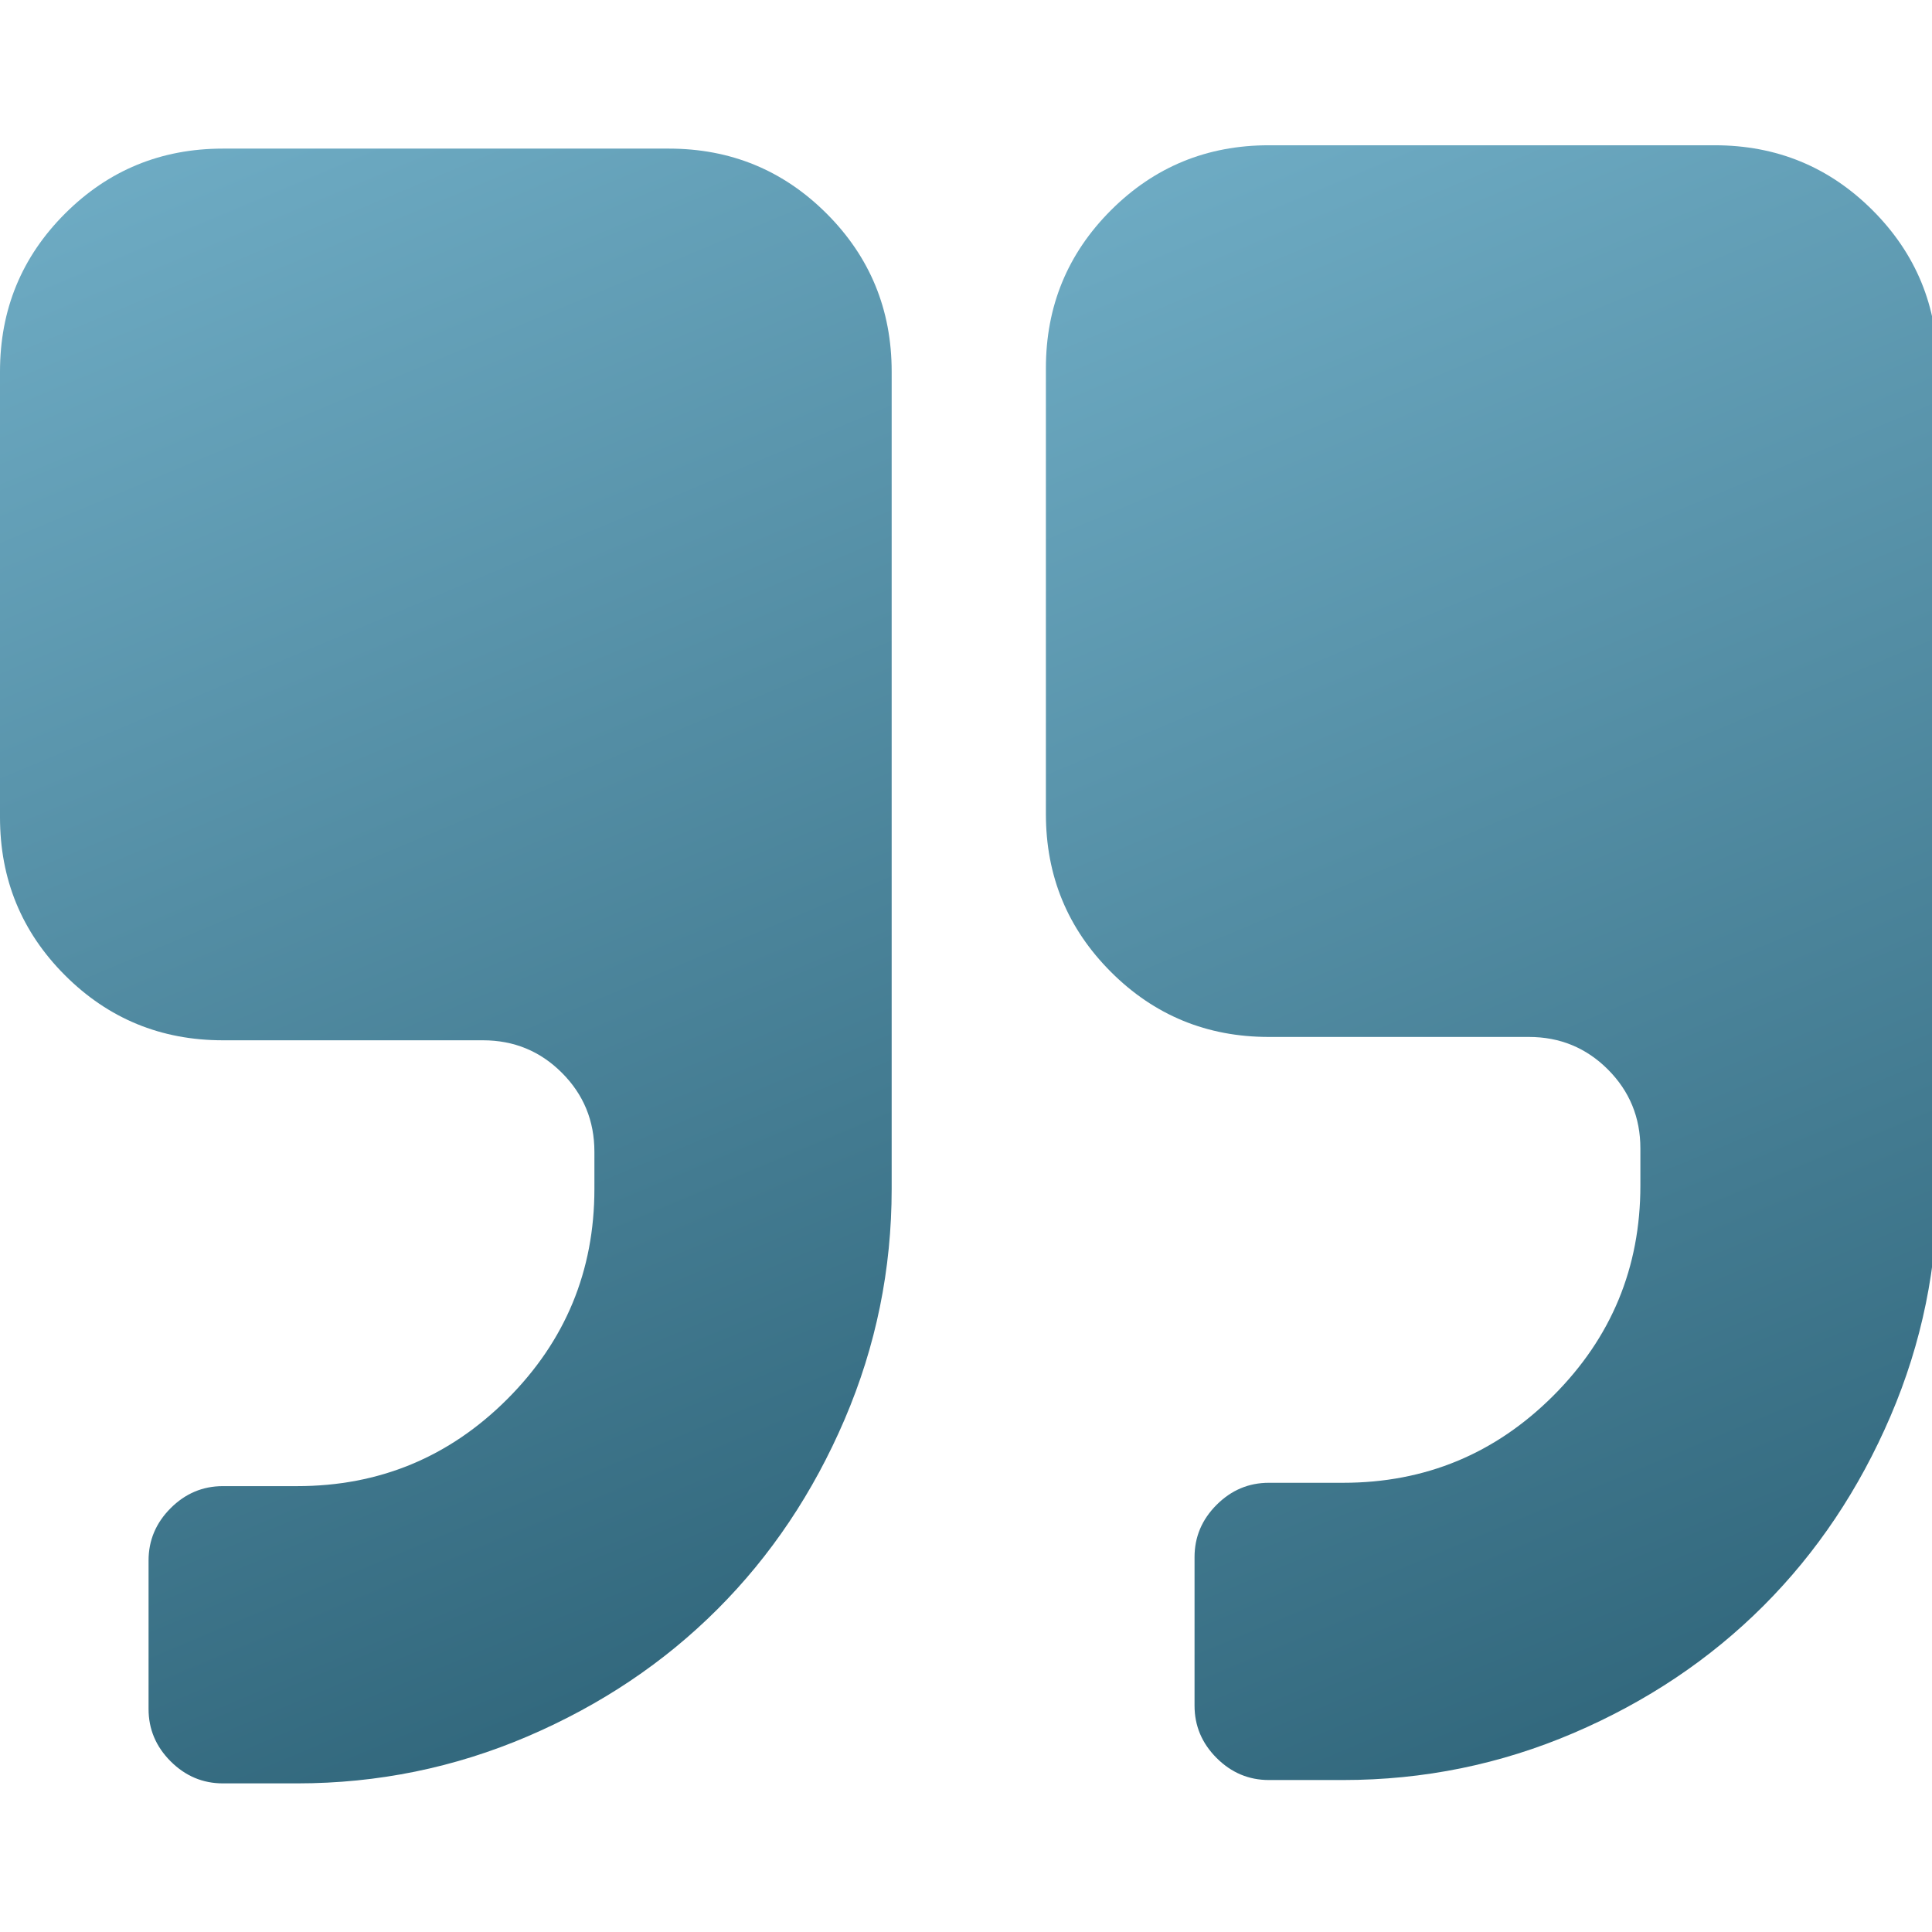
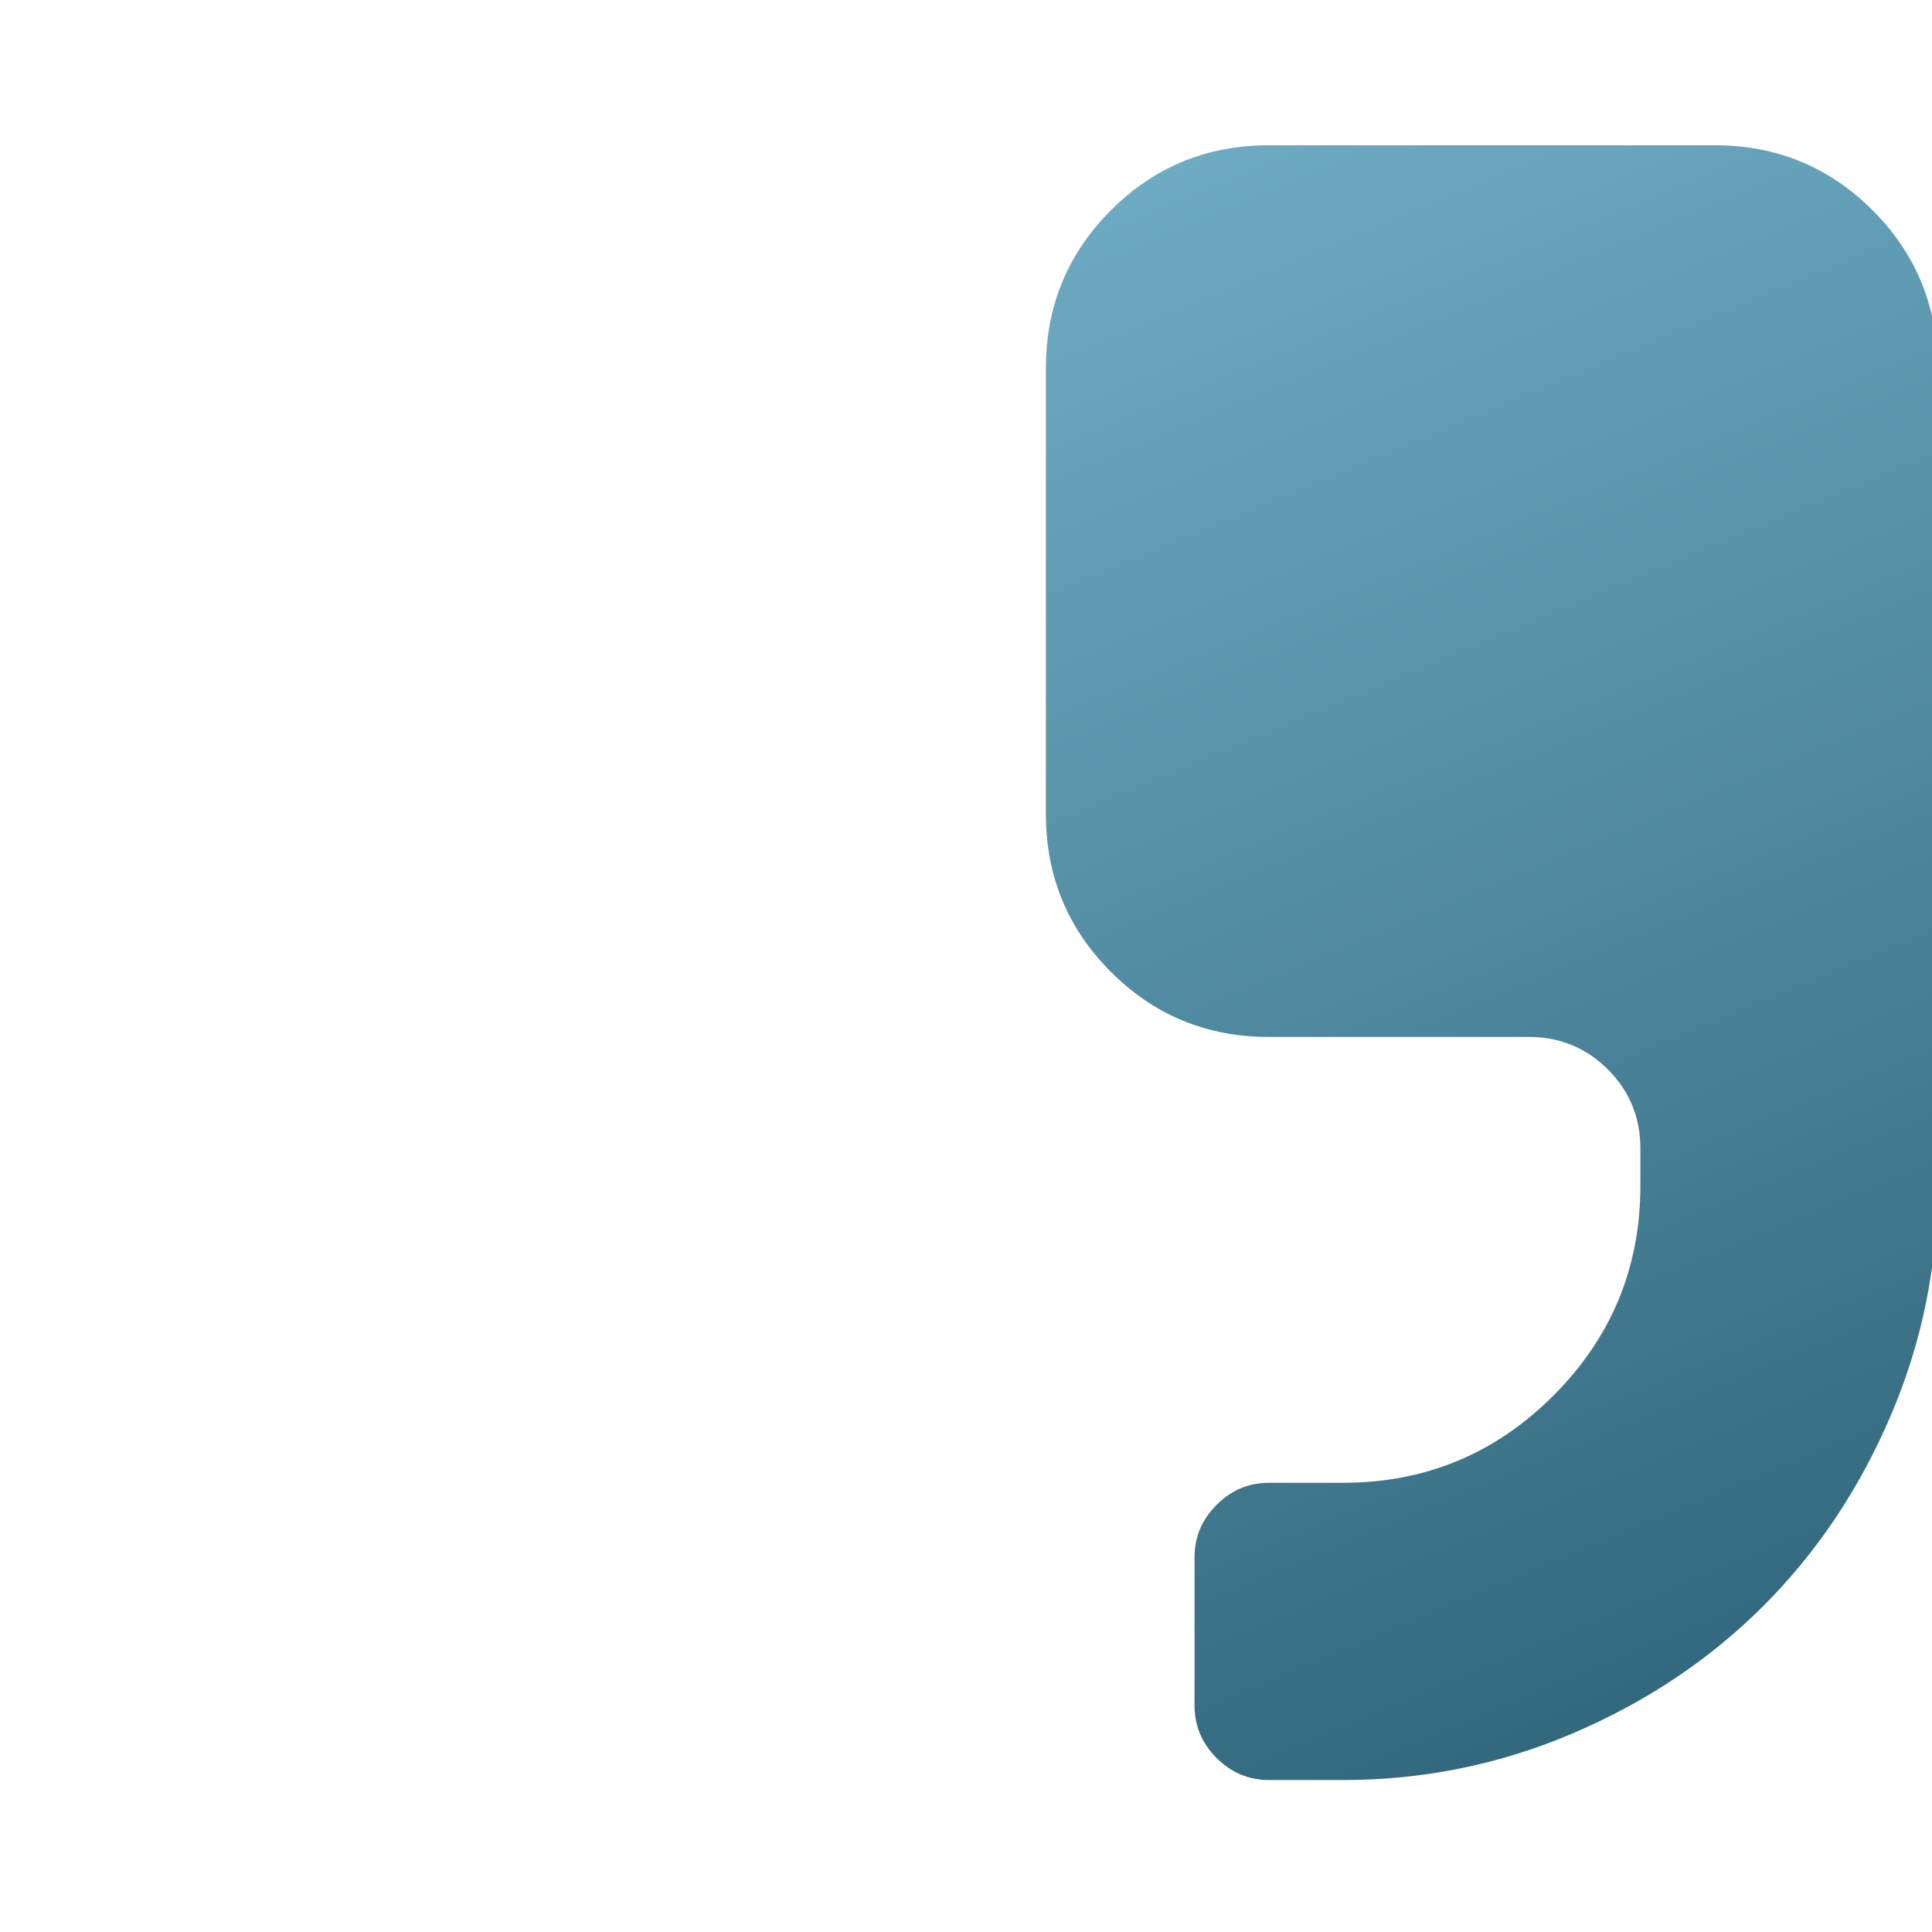
<svg xmlns="http://www.w3.org/2000/svg" width="133" height="133" viewBox="0 0 133 133" fill="none">
  <g clip-path="url(#clip0_964_820)">
    <path d="M87.348 71.384H105.252C107.383 71.384 109.195 72.13 110.688 73.622C112.179 75.114 112.925 76.925 112.925 79.058V81.614C112.925 87.263 110.927 92.085 106.93 96.082C102.933 100.077 98.111 102.076 92.463 102.076H87.348C85.963 102.076 84.764 102.582 83.751 103.594C82.739 104.607 82.233 105.805 82.233 107.191V117.422C82.233 118.807 82.739 120.007 83.751 121.02C84.764 122.031 85.962 122.538 87.348 122.538H92.463C98.005 122.538 103.292 121.458 108.328 119.301C113.364 117.143 117.719 114.225 121.397 110.548C125.073 106.872 127.99 102.516 130.148 97.48C132.307 92.445 133.386 87.156 133.386 81.614V25.346C133.386 21.081 131.894 17.46 128.91 14.475C125.926 11.491 122.302 10 118.039 10H87.346C83.084 10 79.46 11.491 76.476 14.475C73.492 17.46 72 21.081 72 25.346V56.037C72 60.302 73.492 63.923 76.478 66.909C79.461 69.892 83.085 71.384 87.348 71.384Z" fill="url(#paint0_linear_964_820)" />
-     <path d="M4.473 67.139C7.457 70.122 11.08 71.614 15.343 71.614H33.247C35.377 71.614 37.191 72.36 38.681 73.852C40.174 75.344 40.919 77.156 40.919 79.288V81.845C40.919 87.493 38.92 92.315 34.925 96.312C30.93 100.307 26.108 102.306 20.457 102.306H15.343C13.958 102.306 12.758 102.812 11.746 103.824C10.735 104.837 10.227 106.036 10.227 107.421V117.653C10.227 119.038 10.735 120.238 11.746 121.25C12.758 122.261 13.957 122.769 15.343 122.769H20.457C26.002 122.769 31.289 121.688 36.326 119.531C41.361 117.373 45.715 114.455 49.392 110.778C53.069 107.103 55.987 102.747 58.145 97.711C60.302 92.675 61.383 87.386 61.383 81.845V25.577C61.383 21.312 59.89 17.69 56.907 14.705C53.923 11.722 50.3 10.23 46.037 10.23H15.345C11.082 10.23 7.459 11.722 4.475 14.705C1.49 17.69 0 21.312 0 25.577V56.268C5.34058e-05 60.532 1.49 64.154 4.473 67.139Z" fill="url(#paint1_linear_964_820)" />
  </g>
  <defs>
    <linearGradient id="paint0_linear_964_820" x1="49.999" y1="-3.231" x2="102.688" y2="122.54" gradientUnits="userSpaceOnUse">
      <stop stop-color="#7BBAD3" />
      <stop offset="1" stop-color="#32687D" />
    </linearGradient>
    <linearGradient id="paint1_linear_964_820" x1="-22" y1="-3" x2="30.692" y2="122.769" gradientUnits="userSpaceOnUse">
      <stop stop-color="#7BBAD3" />
      <stop offset="1" stop-color="#32687D" />
    </linearGradient>
    <clipPath id="clip0_964_820">
      <rect width="133" height="133" fill="white" transform="matrix(-1 0 0 -1 133 133)" />
    </clipPath>
  </defs>
</svg>